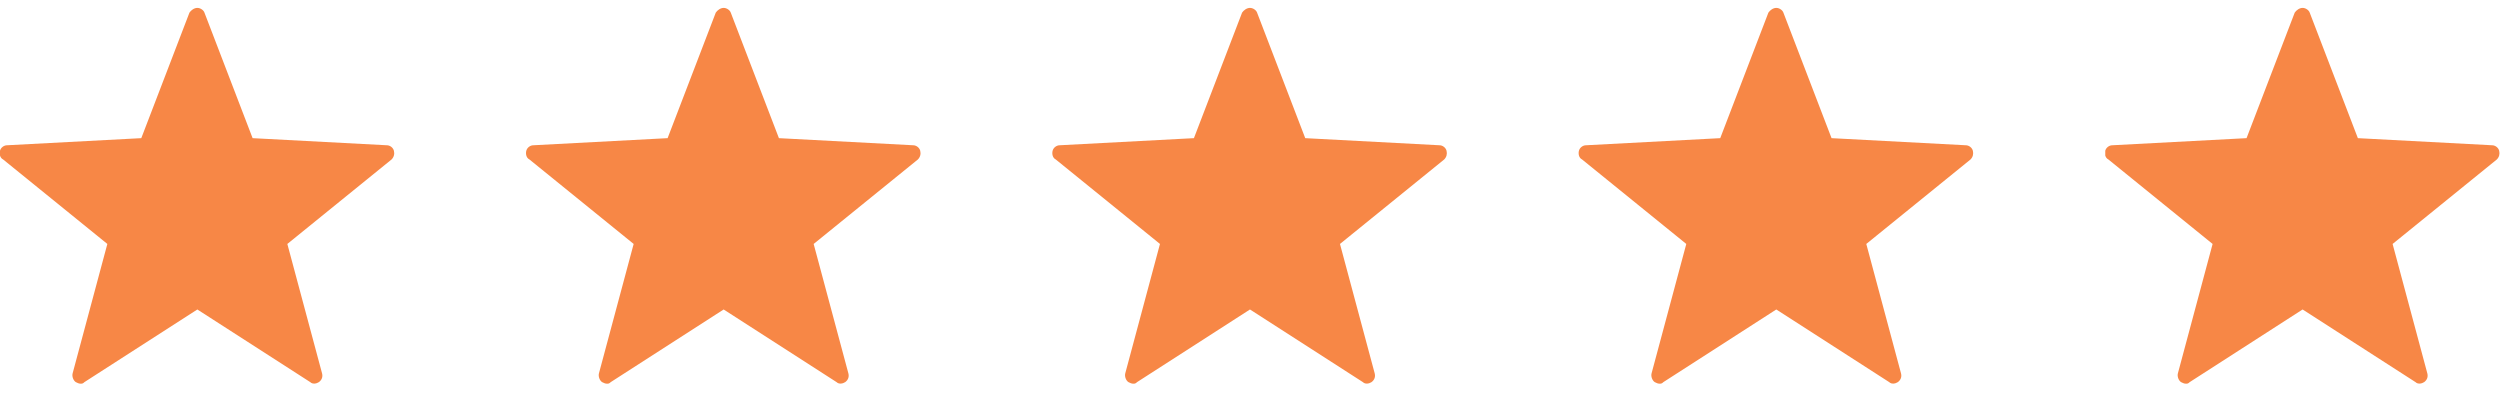
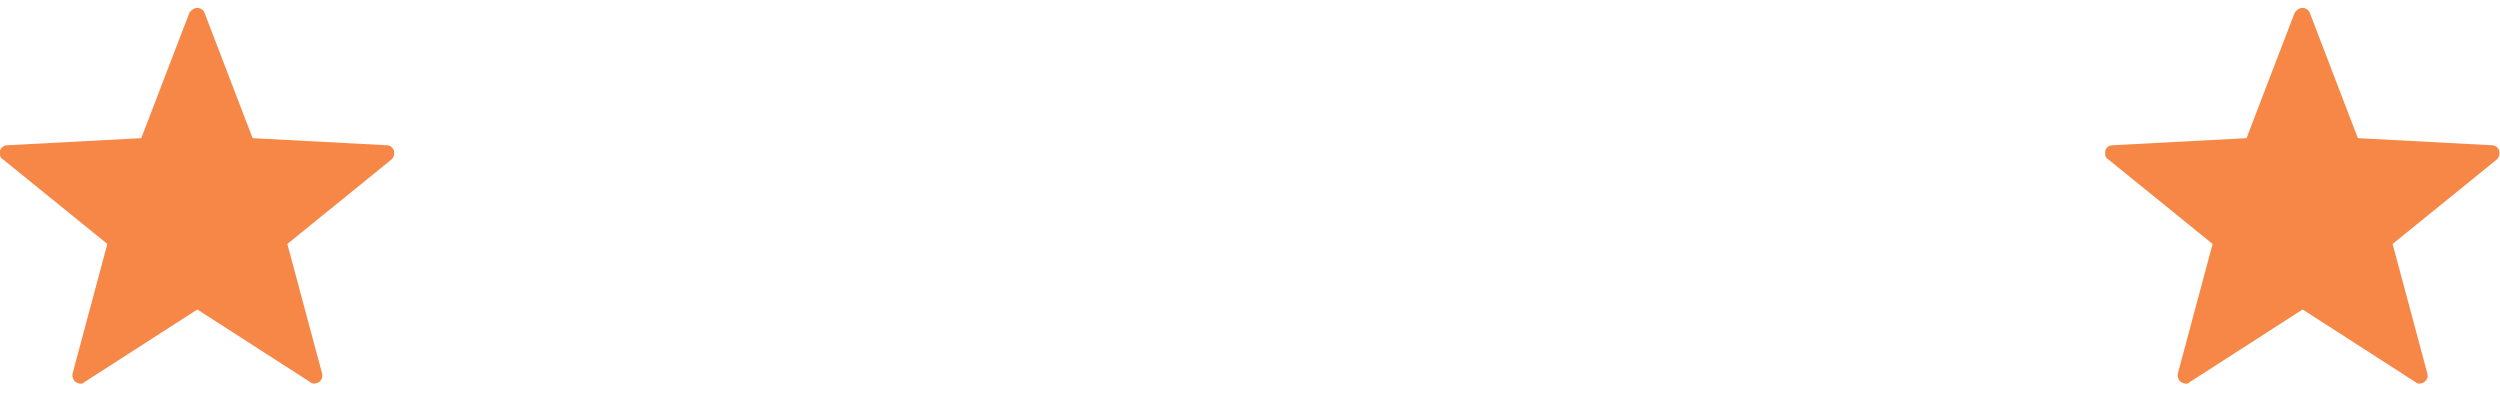
<svg xmlns="http://www.w3.org/2000/svg" width="95" height="15" viewBox="0 0 95 15" fill="none">
  <g clip-path="url(#clip0_344_353)">
    <path d="M3.059 14.58C2.999 14.58 2.939 14.55 2.879 14.52C2.789 14.46 2.729 14.31 2.759 14.19L4.079 9.27L0.119 6.06C-0.001 6 -0.031 5.85 -0.001 5.73C0.029 5.61 0.149 5.52 0.269 5.52L5.369 5.25L7.199 0.48C7.259 0.39 7.379 0.3 7.499 0.3C7.619 0.3 7.739 0.39 7.769 0.48L9.599 5.25L14.699 5.52C14.819 5.52 14.939 5.61 14.969 5.73C14.999 5.85 14.969 5.97 14.879 6.06L10.919 9.27L12.239 14.19C12.269 14.31 12.239 14.43 12.119 14.52C12.029 14.58 11.879 14.61 11.789 14.52L7.499 11.76L3.209 14.52C3.149 14.58 3.119 14.58 3.059 14.58Z" fill="#F78746" />
  </g>
  <g clip-path="url(#clip1_344_353)">
-     <path d="M23.059 14.58C22.999 14.58 22.939 14.55 22.879 14.52C22.789 14.46 22.729 14.31 22.759 14.19L24.079 9.27L20.119 6.06C19.999 6 19.969 5.85 19.999 5.73C20.029 5.61 20.149 5.52 20.269 5.52L25.369 5.25L27.199 0.48C27.259 0.39 27.379 0.3 27.499 0.3C27.619 0.3 27.739 0.39 27.769 0.48L29.599 5.25L34.699 5.52C34.819 5.52 34.939 5.61 34.969 5.73C34.999 5.85 34.969 5.97 34.879 6.06L30.919 9.27L32.239 14.19C32.269 14.31 32.239 14.43 32.119 14.52C32.029 14.58 31.879 14.61 31.789 14.52L27.499 11.76L23.209 14.52C23.149 14.58 23.119 14.58 23.059 14.58Z" fill="#F78746" />
-   </g>
+     </g>
  <g clip-path="url(#clip2_344_353)">
    <path d="M43.059 14.58C42.999 14.58 42.939 14.55 42.879 14.52C42.789 14.46 42.729 14.31 42.759 14.19L44.079 9.27L40.119 6.06C39.999 6 39.969 5.85 39.999 5.73C40.029 5.61 40.149 5.52 40.269 5.52L45.369 5.25L47.199 0.48C47.259 0.39 47.379 0.3 47.499 0.3C47.619 0.3 47.739 0.39 47.769 0.48L49.599 5.25L54.699 5.52C54.819 5.52 54.939 5.61 54.969 5.73C54.999 5.85 54.969 5.97 54.879 6.06L50.919 9.27L52.239 14.19C52.269 14.31 52.239 14.43 52.119 14.52C52.029 14.58 51.879 14.61 51.789 14.52L47.499 11.76L43.209 14.52C43.149 14.58 43.119 14.58 43.059 14.58Z" fill="#F78746" />
  </g>
  <g clip-path="url(#clip3_344_353)">
-     <path d="M63.059 14.58C62.999 14.58 62.939 14.55 62.879 14.52C62.789 14.46 62.729 14.31 62.759 14.19L64.079 9.27L60.119 6.06C59.999 6 59.969 5.85 59.999 5.73C60.029 5.61 60.149 5.52 60.269 5.52L65.369 5.25L67.199 0.48C67.259 0.39 67.379 0.3 67.499 0.3C67.619 0.3 67.739 0.39 67.769 0.48L69.599 5.25L74.699 5.52C74.819 5.52 74.939 5.61 74.969 5.73C74.999 5.85 74.969 5.97 74.879 6.06L70.919 9.27L72.239 14.19C72.269 14.31 72.239 14.43 72.119 14.52C72.029 14.58 71.879 14.61 71.789 14.52L67.499 11.76L63.209 14.52C63.149 14.58 63.119 14.58 63.059 14.58Z" fill="#F78746" />
-   </g>
+     </g>
  <g clip-path="url(#clip4_344_353)">
    <path d="M83.059 14.58C82.999 14.58 82.939 14.55 82.879 14.52C82.789 14.46 82.729 14.31 82.759 14.19L84.079 9.27L80.119 6.06C79.999 6 79.969 5.85 79.999 5.73C80.029 5.61 80.149 5.52 80.269 5.52L85.369 5.25L87.199 0.48C87.259 0.39 87.379 0.3 87.499 0.3C87.619 0.3 87.739 0.39 87.769 0.48L89.599 5.25L94.699 5.52C94.819 5.52 94.939 5.61 94.969 5.73C94.999 5.85 94.969 5.97 94.879 6.06L90.919 9.27L92.239 14.19C92.269 14.31 92.239 14.43 92.119 14.52C92.029 14.58 91.879 14.61 91.789 14.52L87.499 11.76L83.209 14.52C83.149 14.58 83.119 14.58 83.059 14.58Z" fill="url(#paint0_linear_344_353)" />
  </g>
  <defs>
    <linearGradient id="paint0_linear_344_353" x1="80" y1="8.003" x2="95" y2="8.003" gradientUnits="userSpaceOnUse">
      <stop stop-color="#F78746" />
      <stop offset="1" stop-color="#F78746" />
      <stop offset="1" stop-color="#E1E1E1" />
    </linearGradient>
    <clipPath id="clip0_344_353">
      <rect width="15" height="15" fill="white" />
    </clipPath>
    <clipPath id="clip1_344_353">
-       <rect width="15" height="15" fill="white" transform="translate(20)" />
-     </clipPath>
+       </clipPath>
    <clipPath id="clip2_344_353">
-       <rect width="15" height="15" fill="white" transform="translate(40)" />
-     </clipPath>
+       </clipPath>
    <clipPath id="clip3_344_353">
      <rect width="15" height="15" fill="white" transform="translate(60)" />
    </clipPath>
    <clipPath id="clip4_344_353">
      <rect width="15" height="15" fill="white" transform="translate(80)" />
    </clipPath>
  </defs>
</svg>